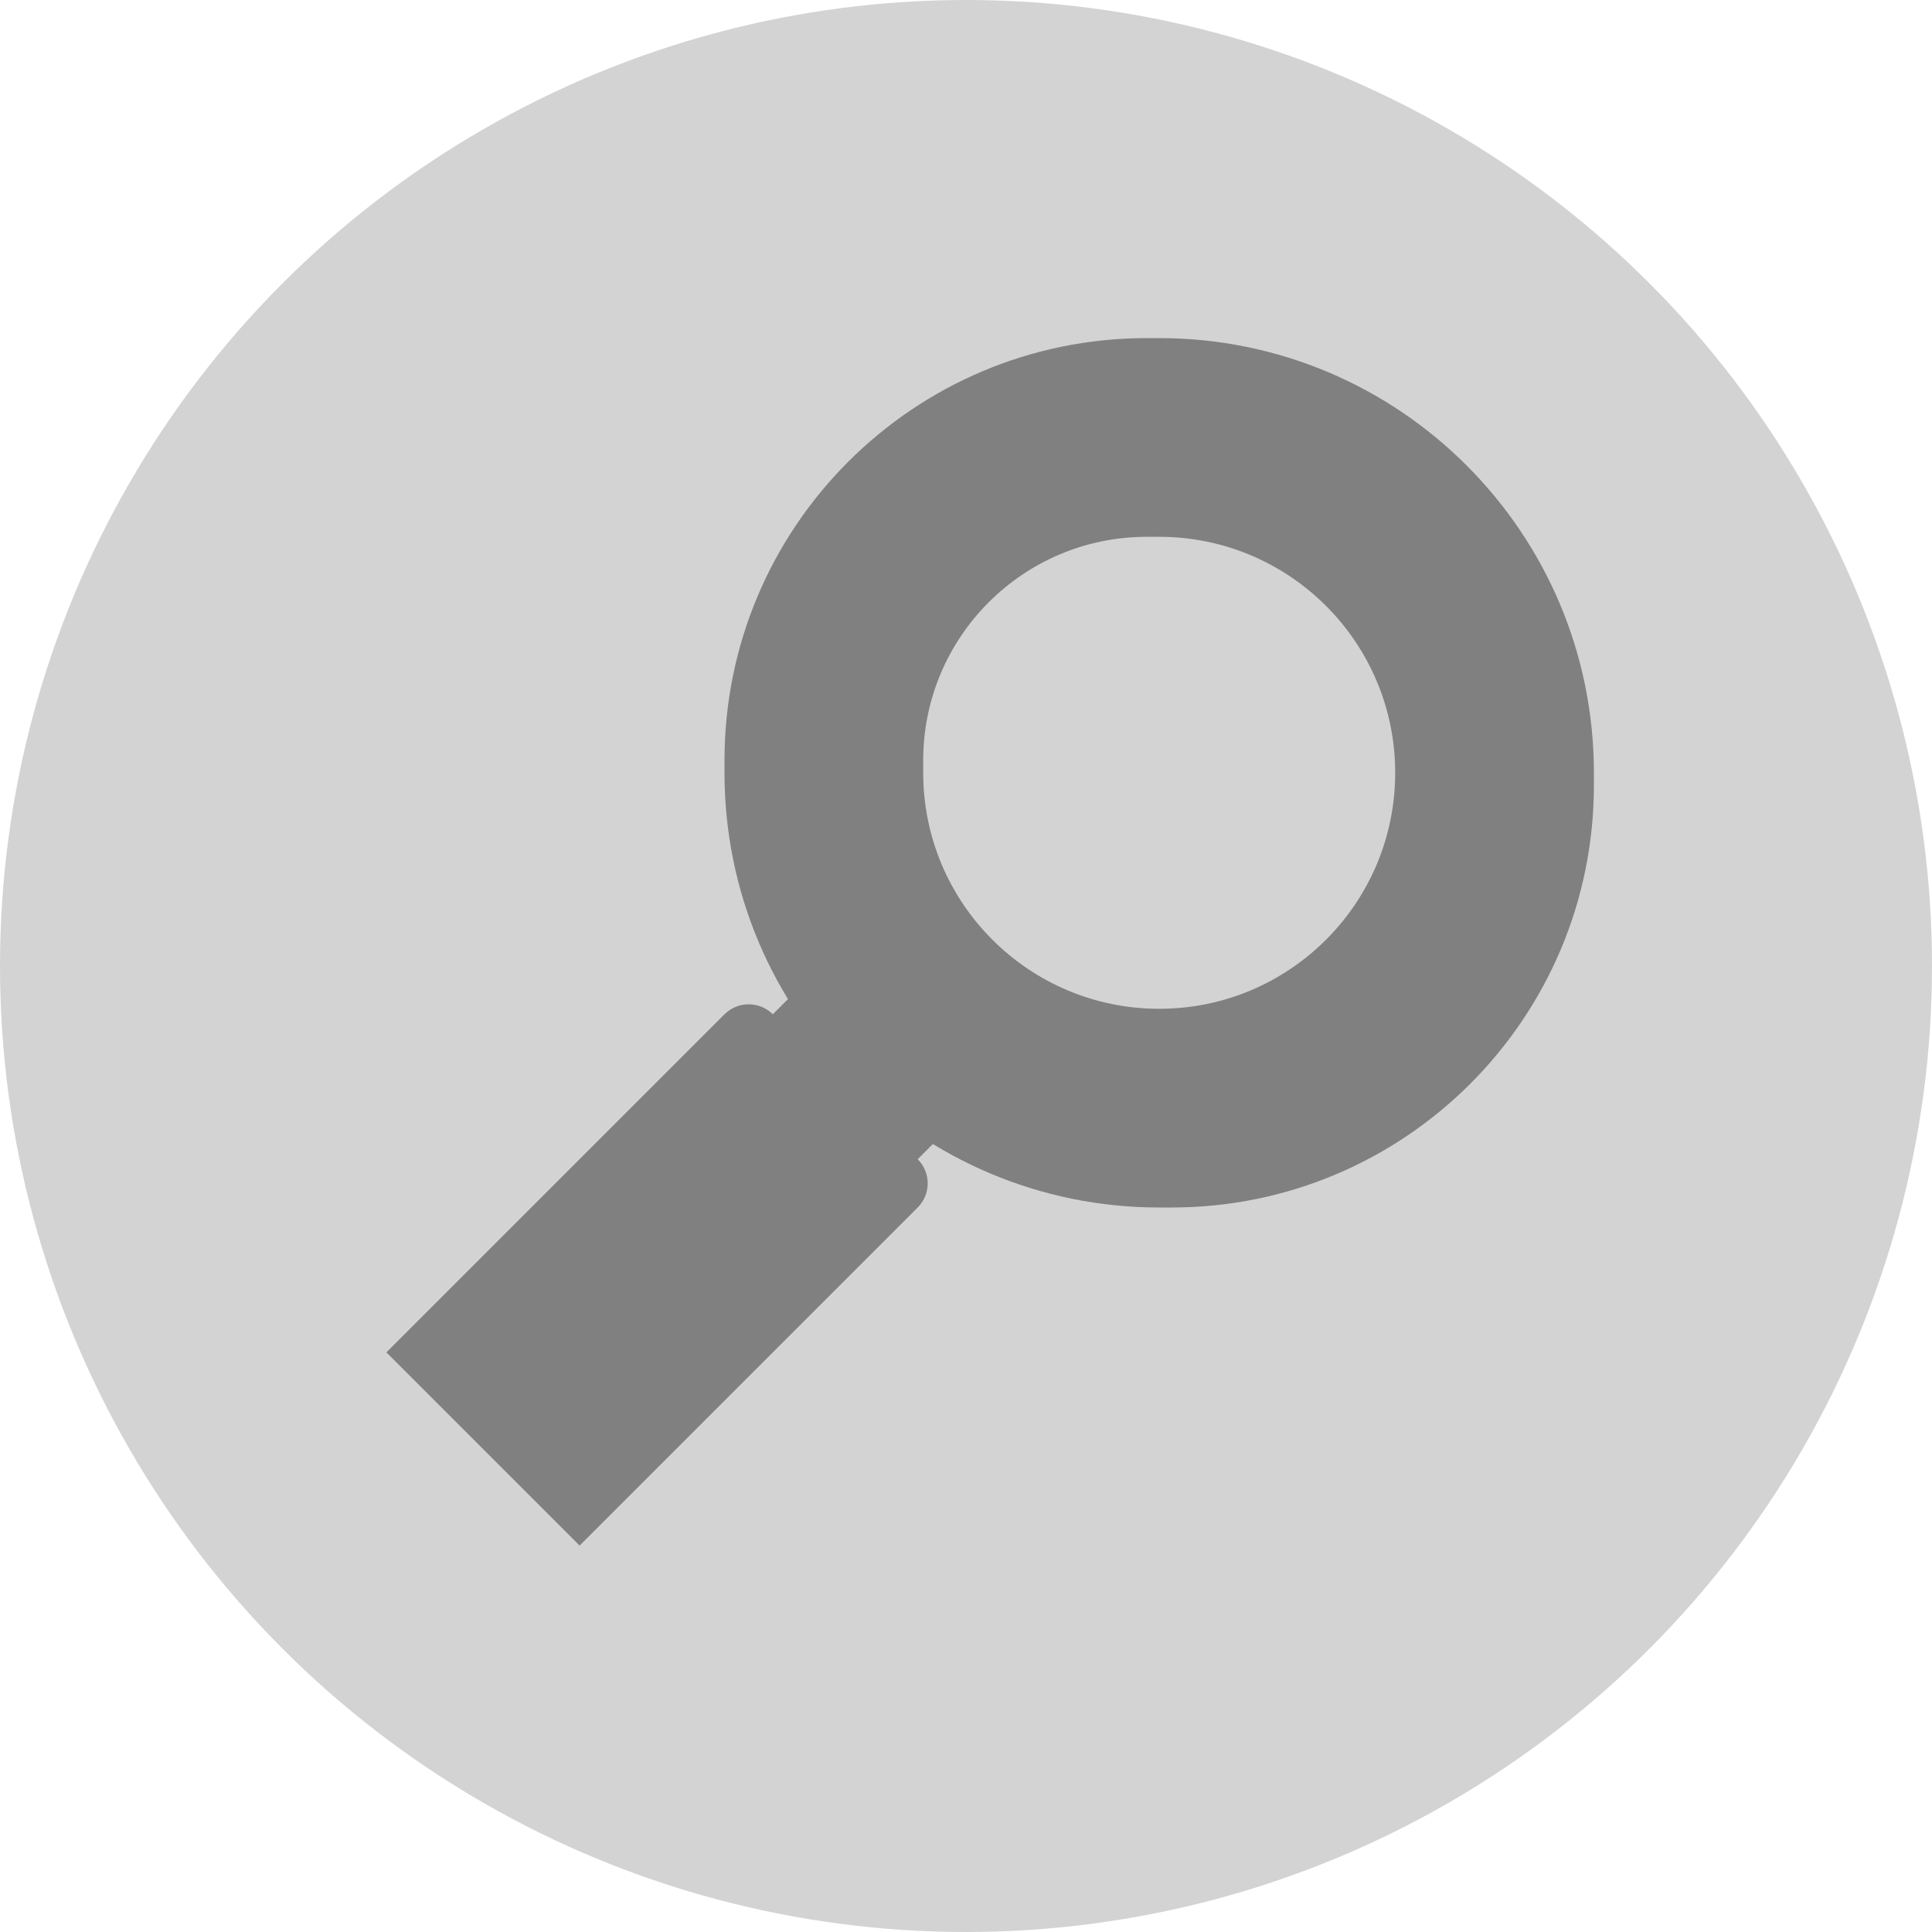
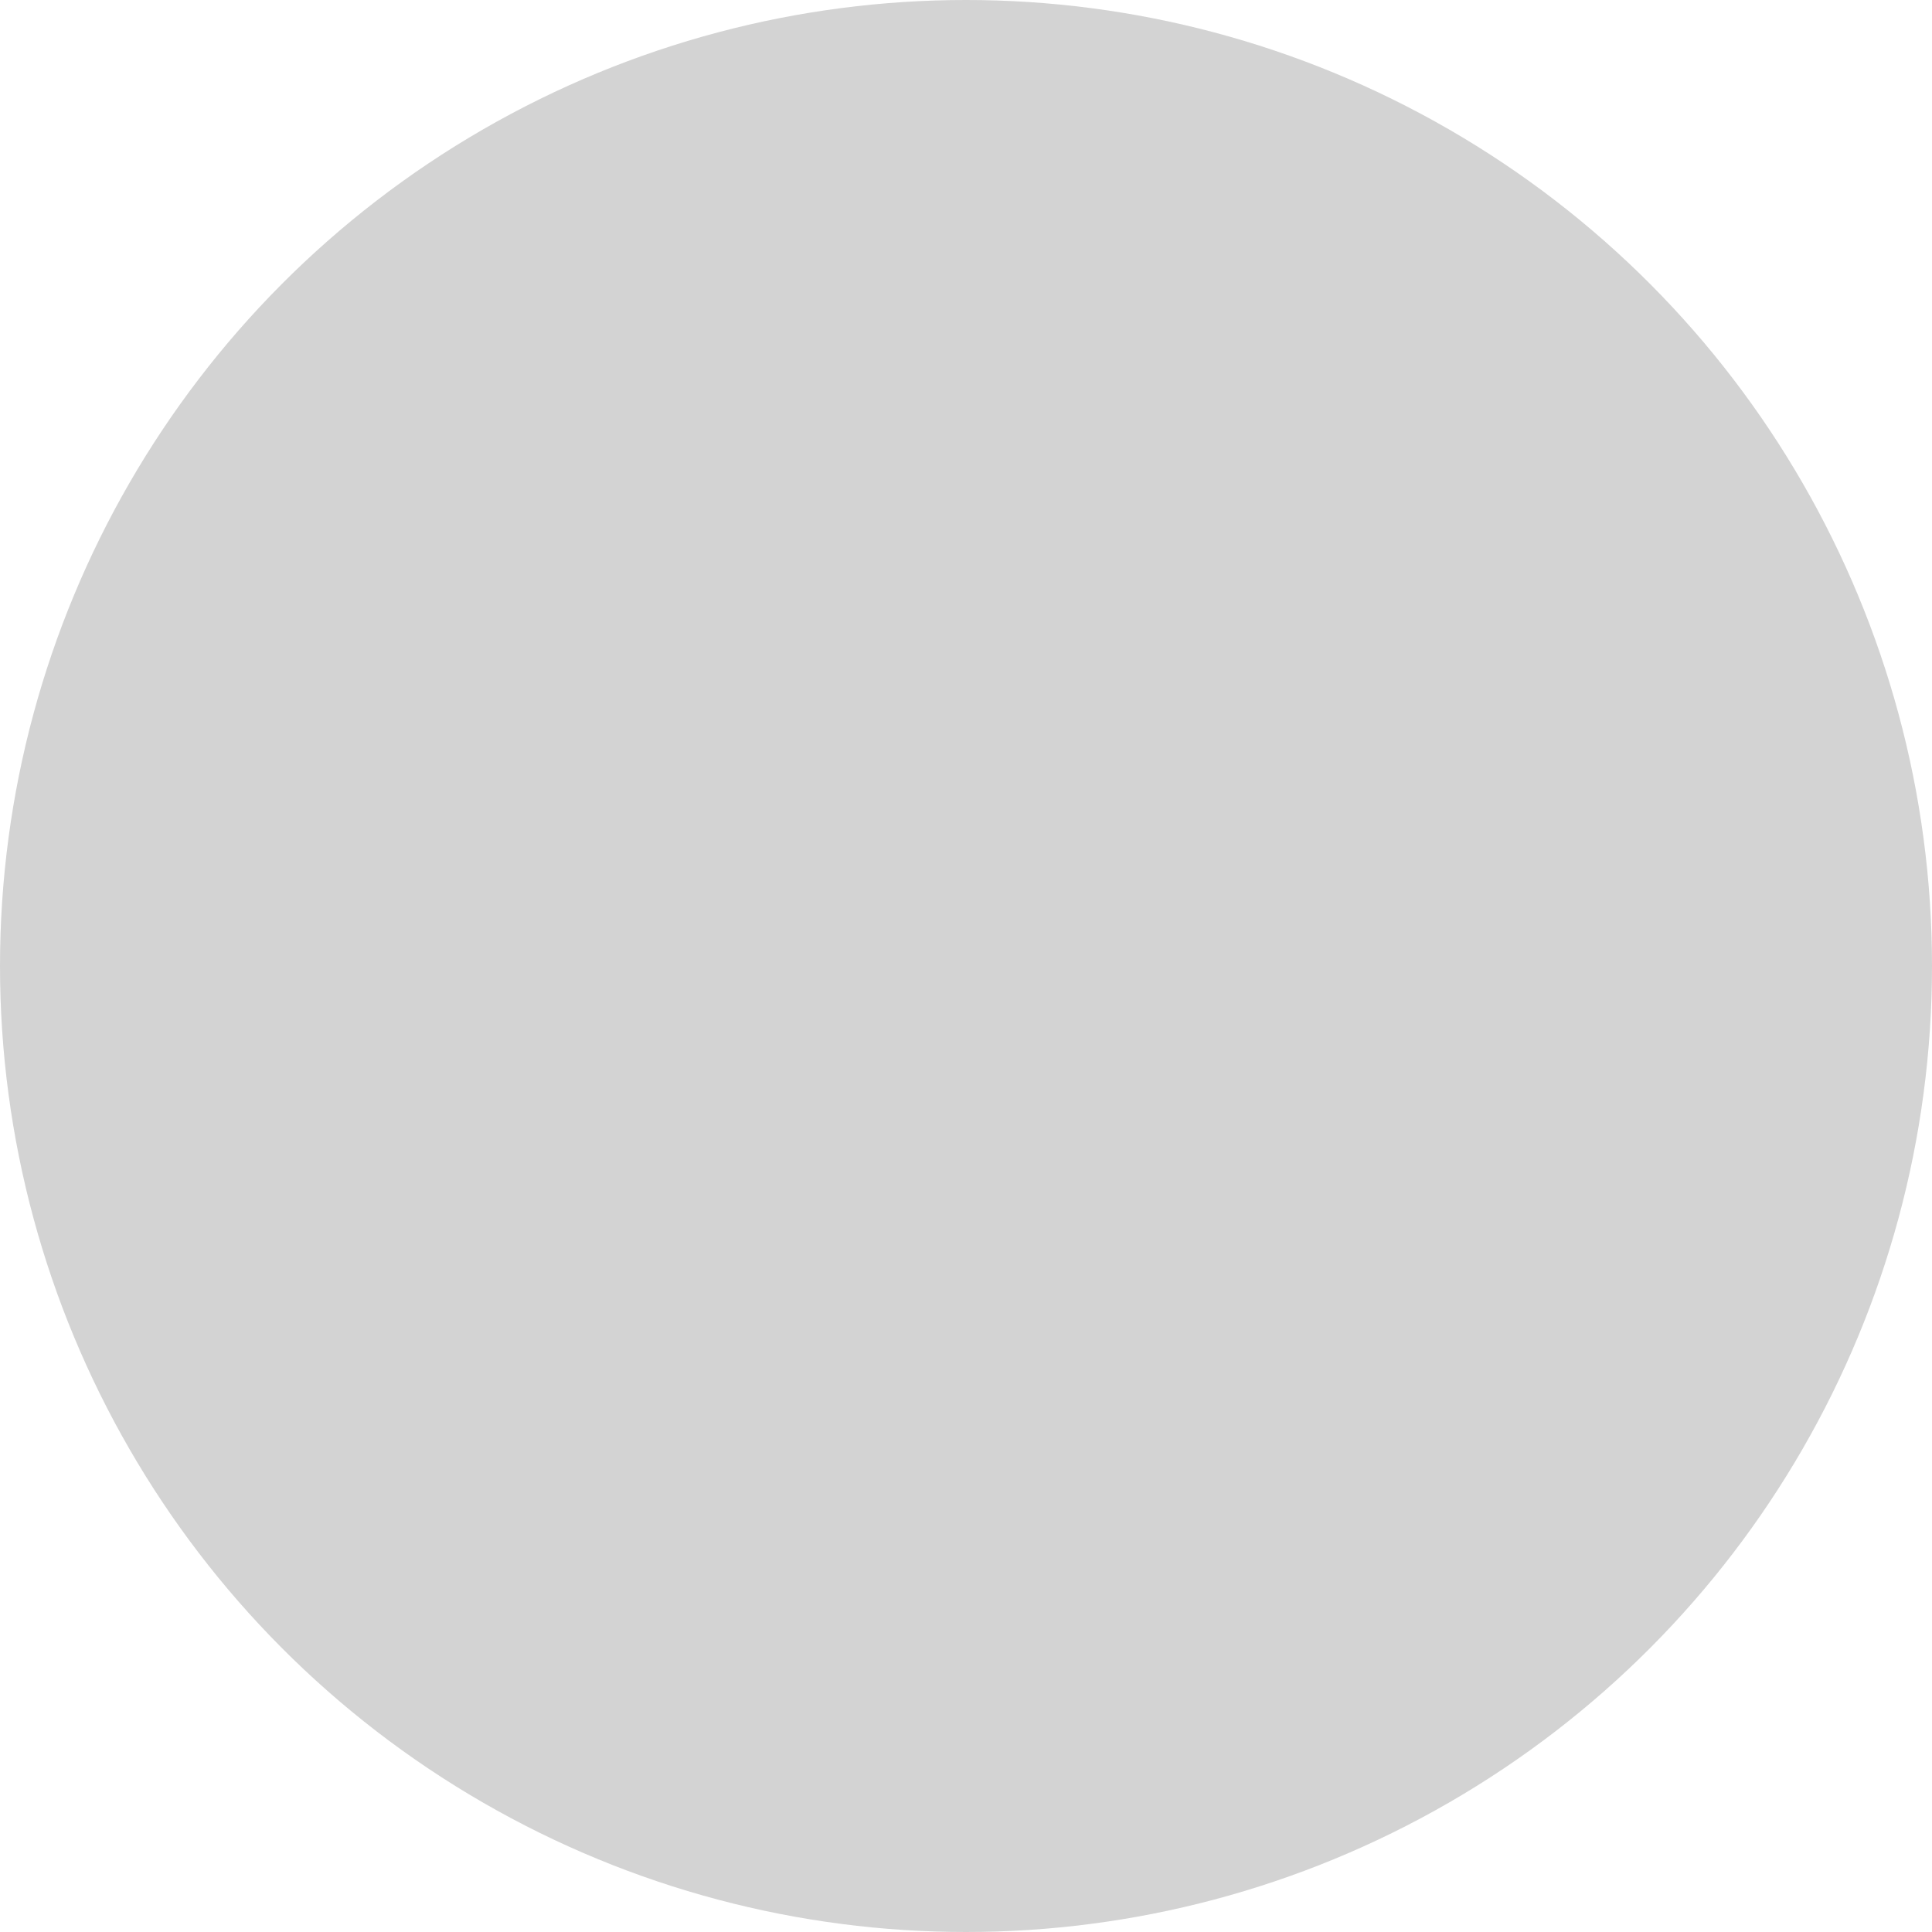
<svg xmlns="http://www.w3.org/2000/svg" width="40" height="40" viewBox="0 0 40 40" fill="none">
  <circle cx="20" cy="20" r="20" fill="#D3D3D3" />
-   <path d="M12 32L19 25C19.276 24.724 19.276 24.276 19 24L20 23L17 20L16 21C15.724 20.724 15.276 20.724 15 21L8 28L12 32Z" fill="#808080" />
-   <path d="M23.743 7V11.114V11.114C21.187 11.114 19.114 13.187 19.114 15.743V16V16C19.114 18.698 21.302 20.886 24 20.886V20.886V20.886C26.698 20.886 28.886 18.698 28.886 16V16V16C28.886 13.302 26.698 11.114 24 11.114H23.743V7H24C28.971 7 33 11.029 33 16V16V16.257C33 21.086 29.086 25 24.257 25V25H24C19.029 25 15 20.971 15 16V16V15.743C15 10.914 18.914 7 23.743 7V7Z" fill="#808080" />
</svg>